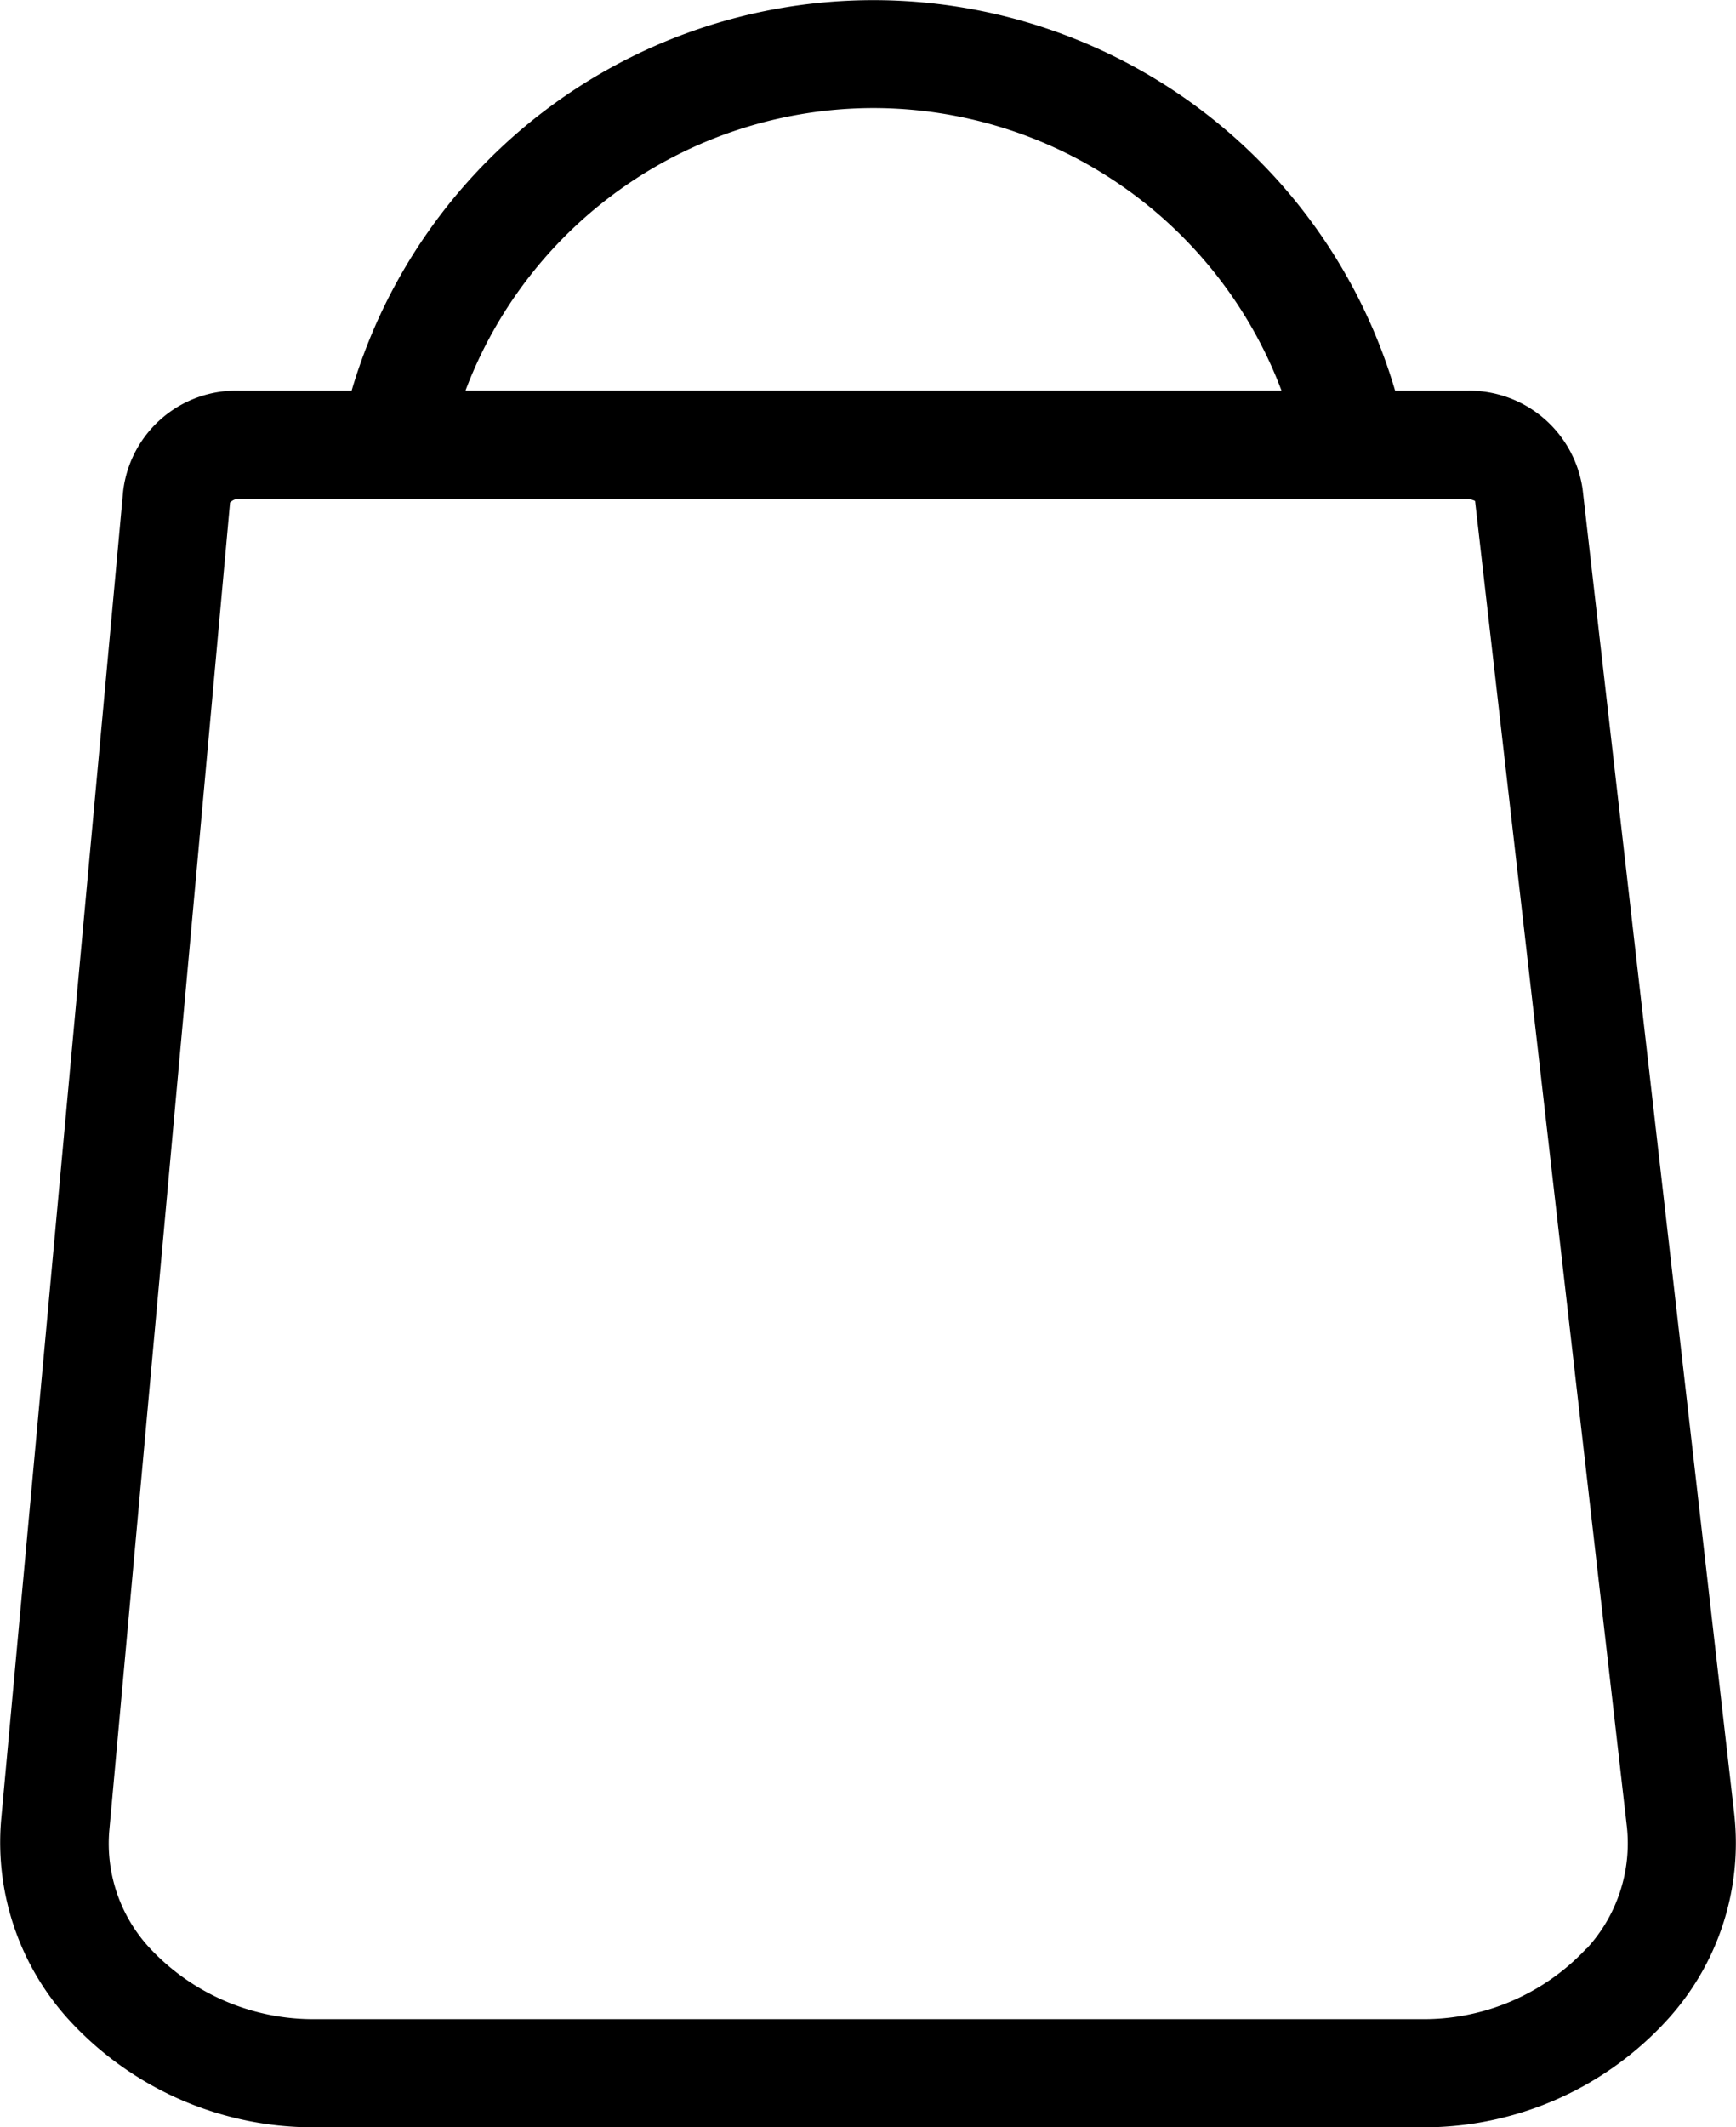
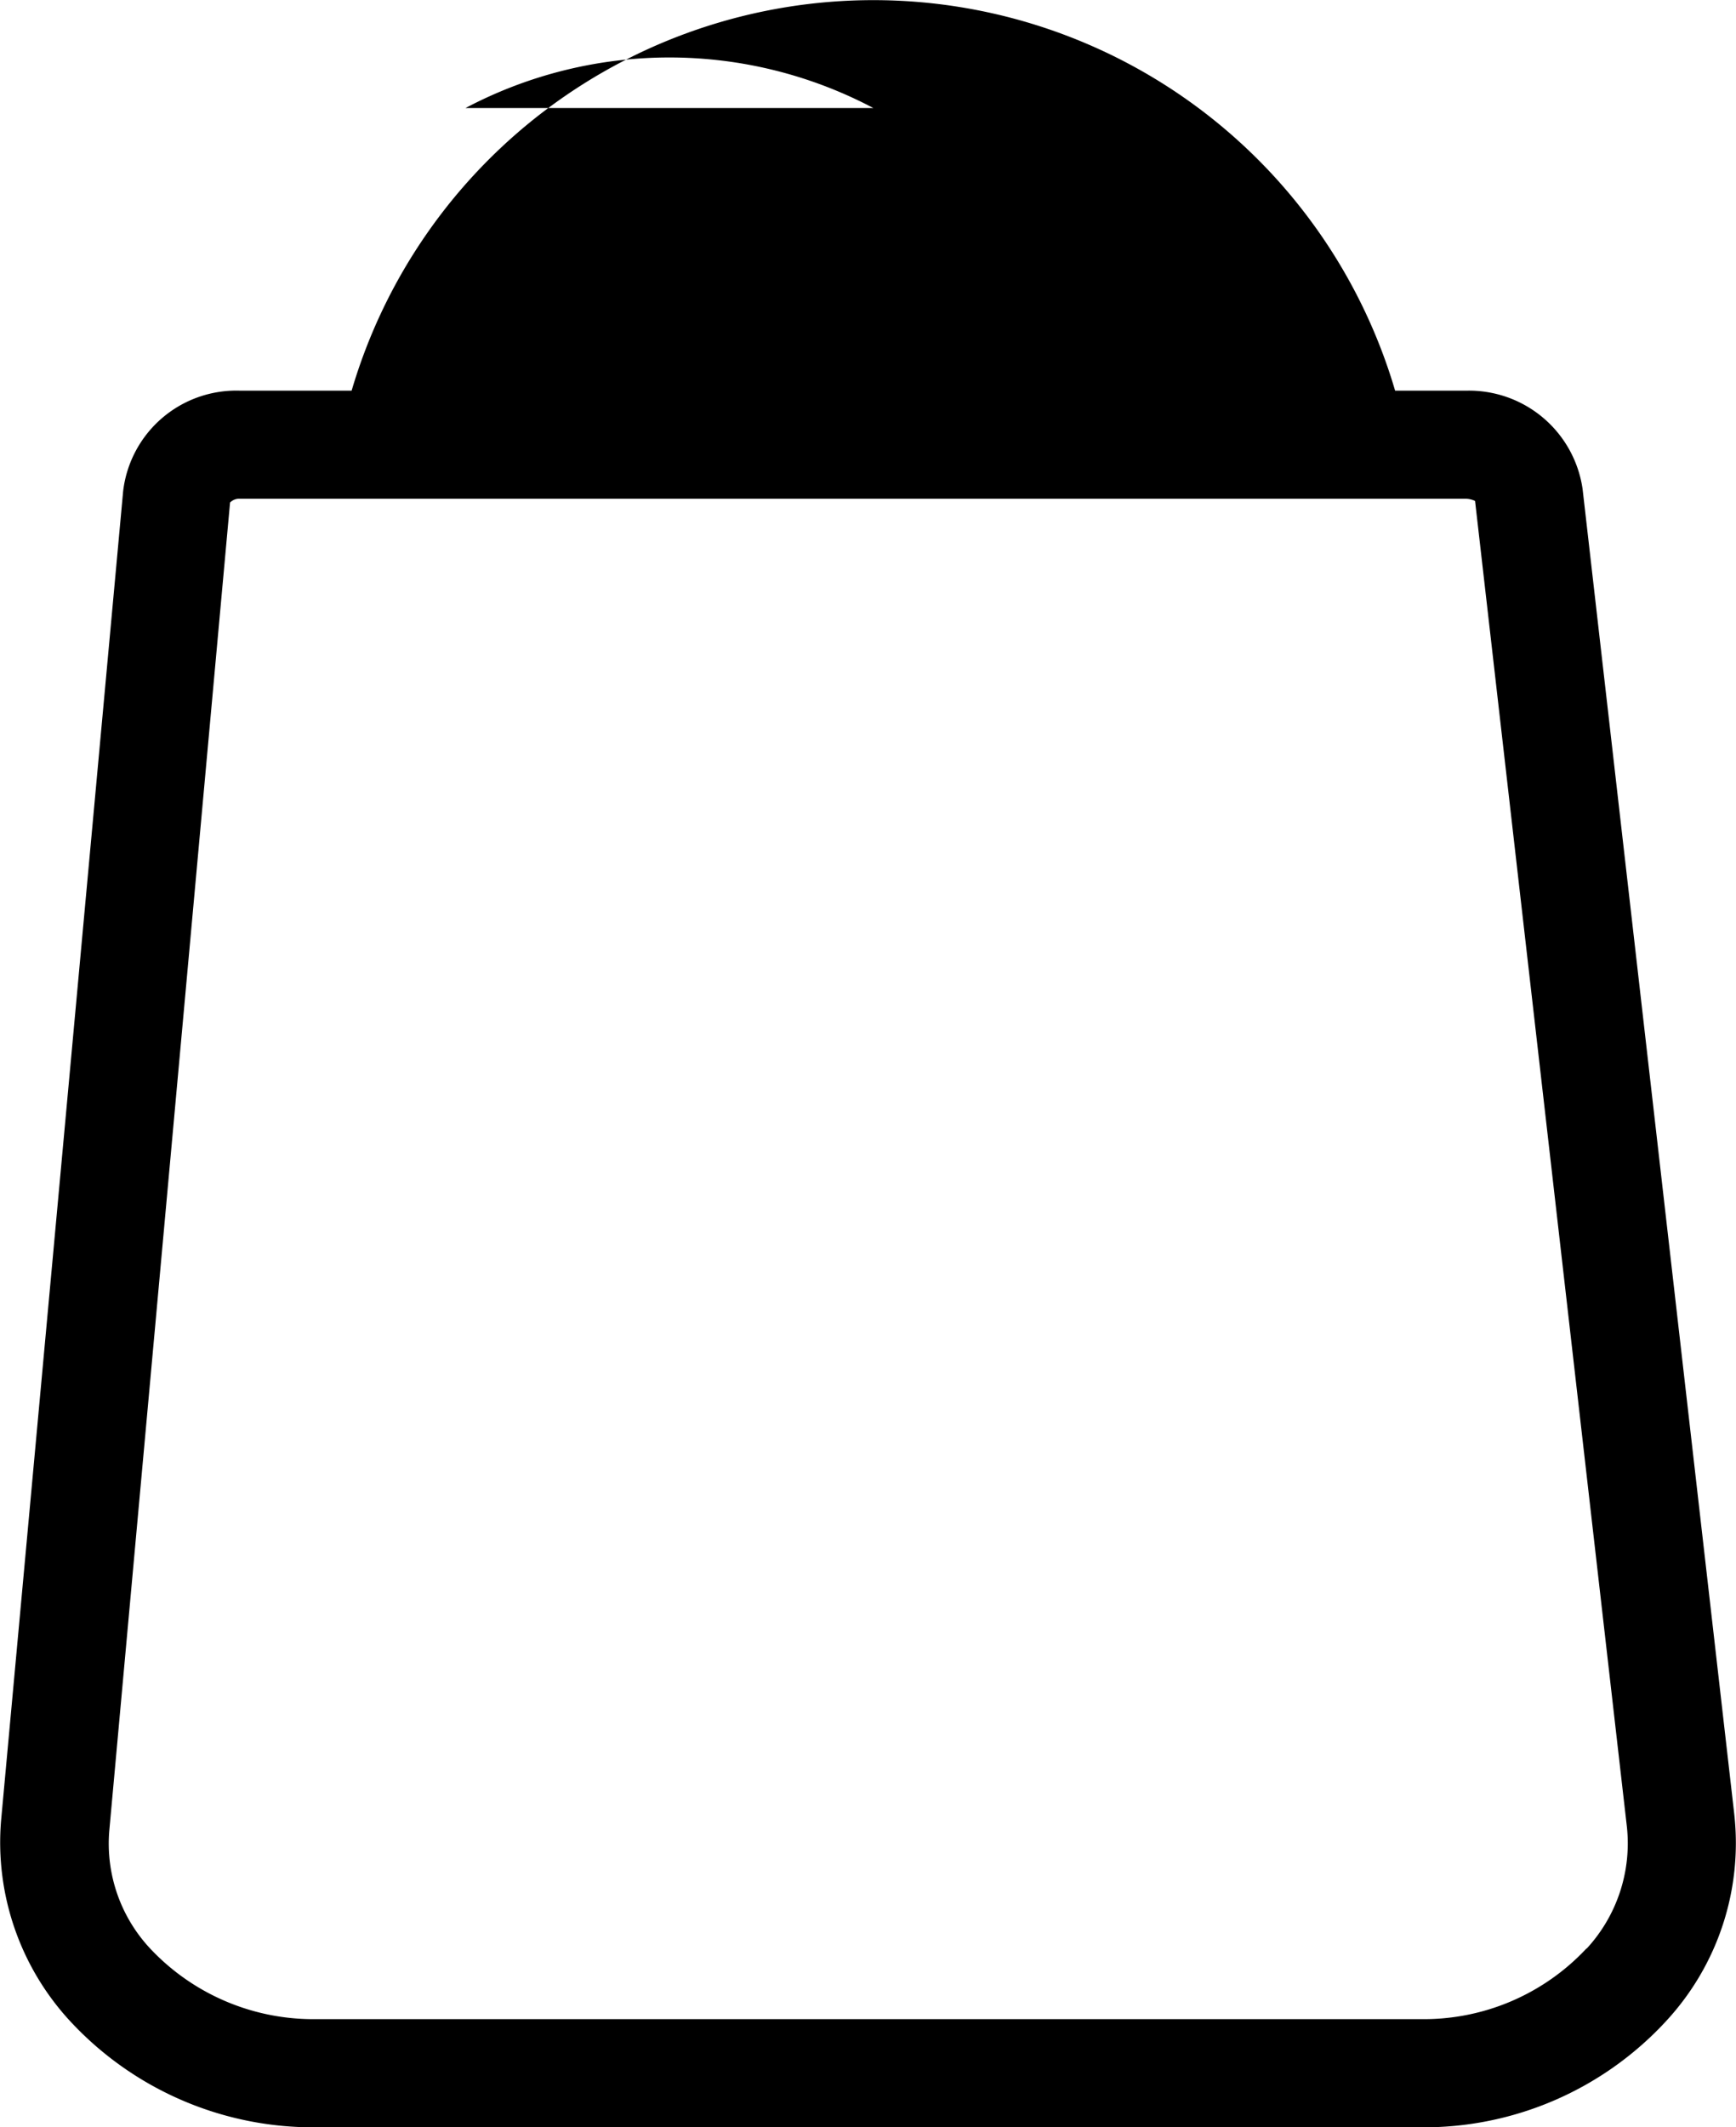
<svg xmlns="http://www.w3.org/2000/svg" viewBox="0 0 14.224 17.424" version="2.0" height="174.24" width="142.24">
-   <path id="Path_701" data-name="Path 701" d="M14.21,14.862,12.967,4.006a.94.94,0,0,0-.956-.805h-.58a4.456,4.456,0,0,0-8.55,0H1.969a.933.933,0,0,0-.96.823l-1,10.887a2.157,2.157,0,0,0,.58,1.66,2.714,2.714,0,0,0,2.009.854H11.63a2.7,2.7,0,0,0,2.027-.876,2.145,2.145,0,0,0,.553-1.686M7.156.886A3.577,3.577,0,0,1,10.5,3.2H3.814A3.577,3.577,0,0,1,7.156.886M13,15.959a1.824,1.824,0,0,1-1.367.58H2.6a1.834,1.834,0,0,1-1.359-.567,1.258,1.258,0,0,1-.345-.982L1.885,4.117a.107.107,0,0,1,.084-.031H12.011a.191.191,0,0,1,.075.018l1.244,10.86a1.271,1.271,0,0,1-.332,1" transform="translate(0 -0.001)" />
+   <path id="Path_701" data-name="Path 701" d="M14.21,14.862,12.967,4.006a.94.94,0,0,0-.956-.805h-.58a4.456,4.456,0,0,0-8.55,0H1.969a.933.933,0,0,0-.96.823l-1,10.887a2.157,2.157,0,0,0,.58,1.66,2.714,2.714,0,0,0,2.009.854H11.63a2.7,2.7,0,0,0,2.027-.876,2.145,2.145,0,0,0,.553-1.686M7.156.886H3.814A3.577,3.577,0,0,1,7.156.886M13,15.959a1.824,1.824,0,0,1-1.367.58H2.6a1.834,1.834,0,0,1-1.359-.567,1.258,1.258,0,0,1-.345-.982L1.885,4.117a.107.107,0,0,1,.084-.031H12.011a.191.191,0,0,1,.075.018l1.244,10.86a1.271,1.271,0,0,1-.332,1" transform="translate(0 -0.001)" />
</svg>